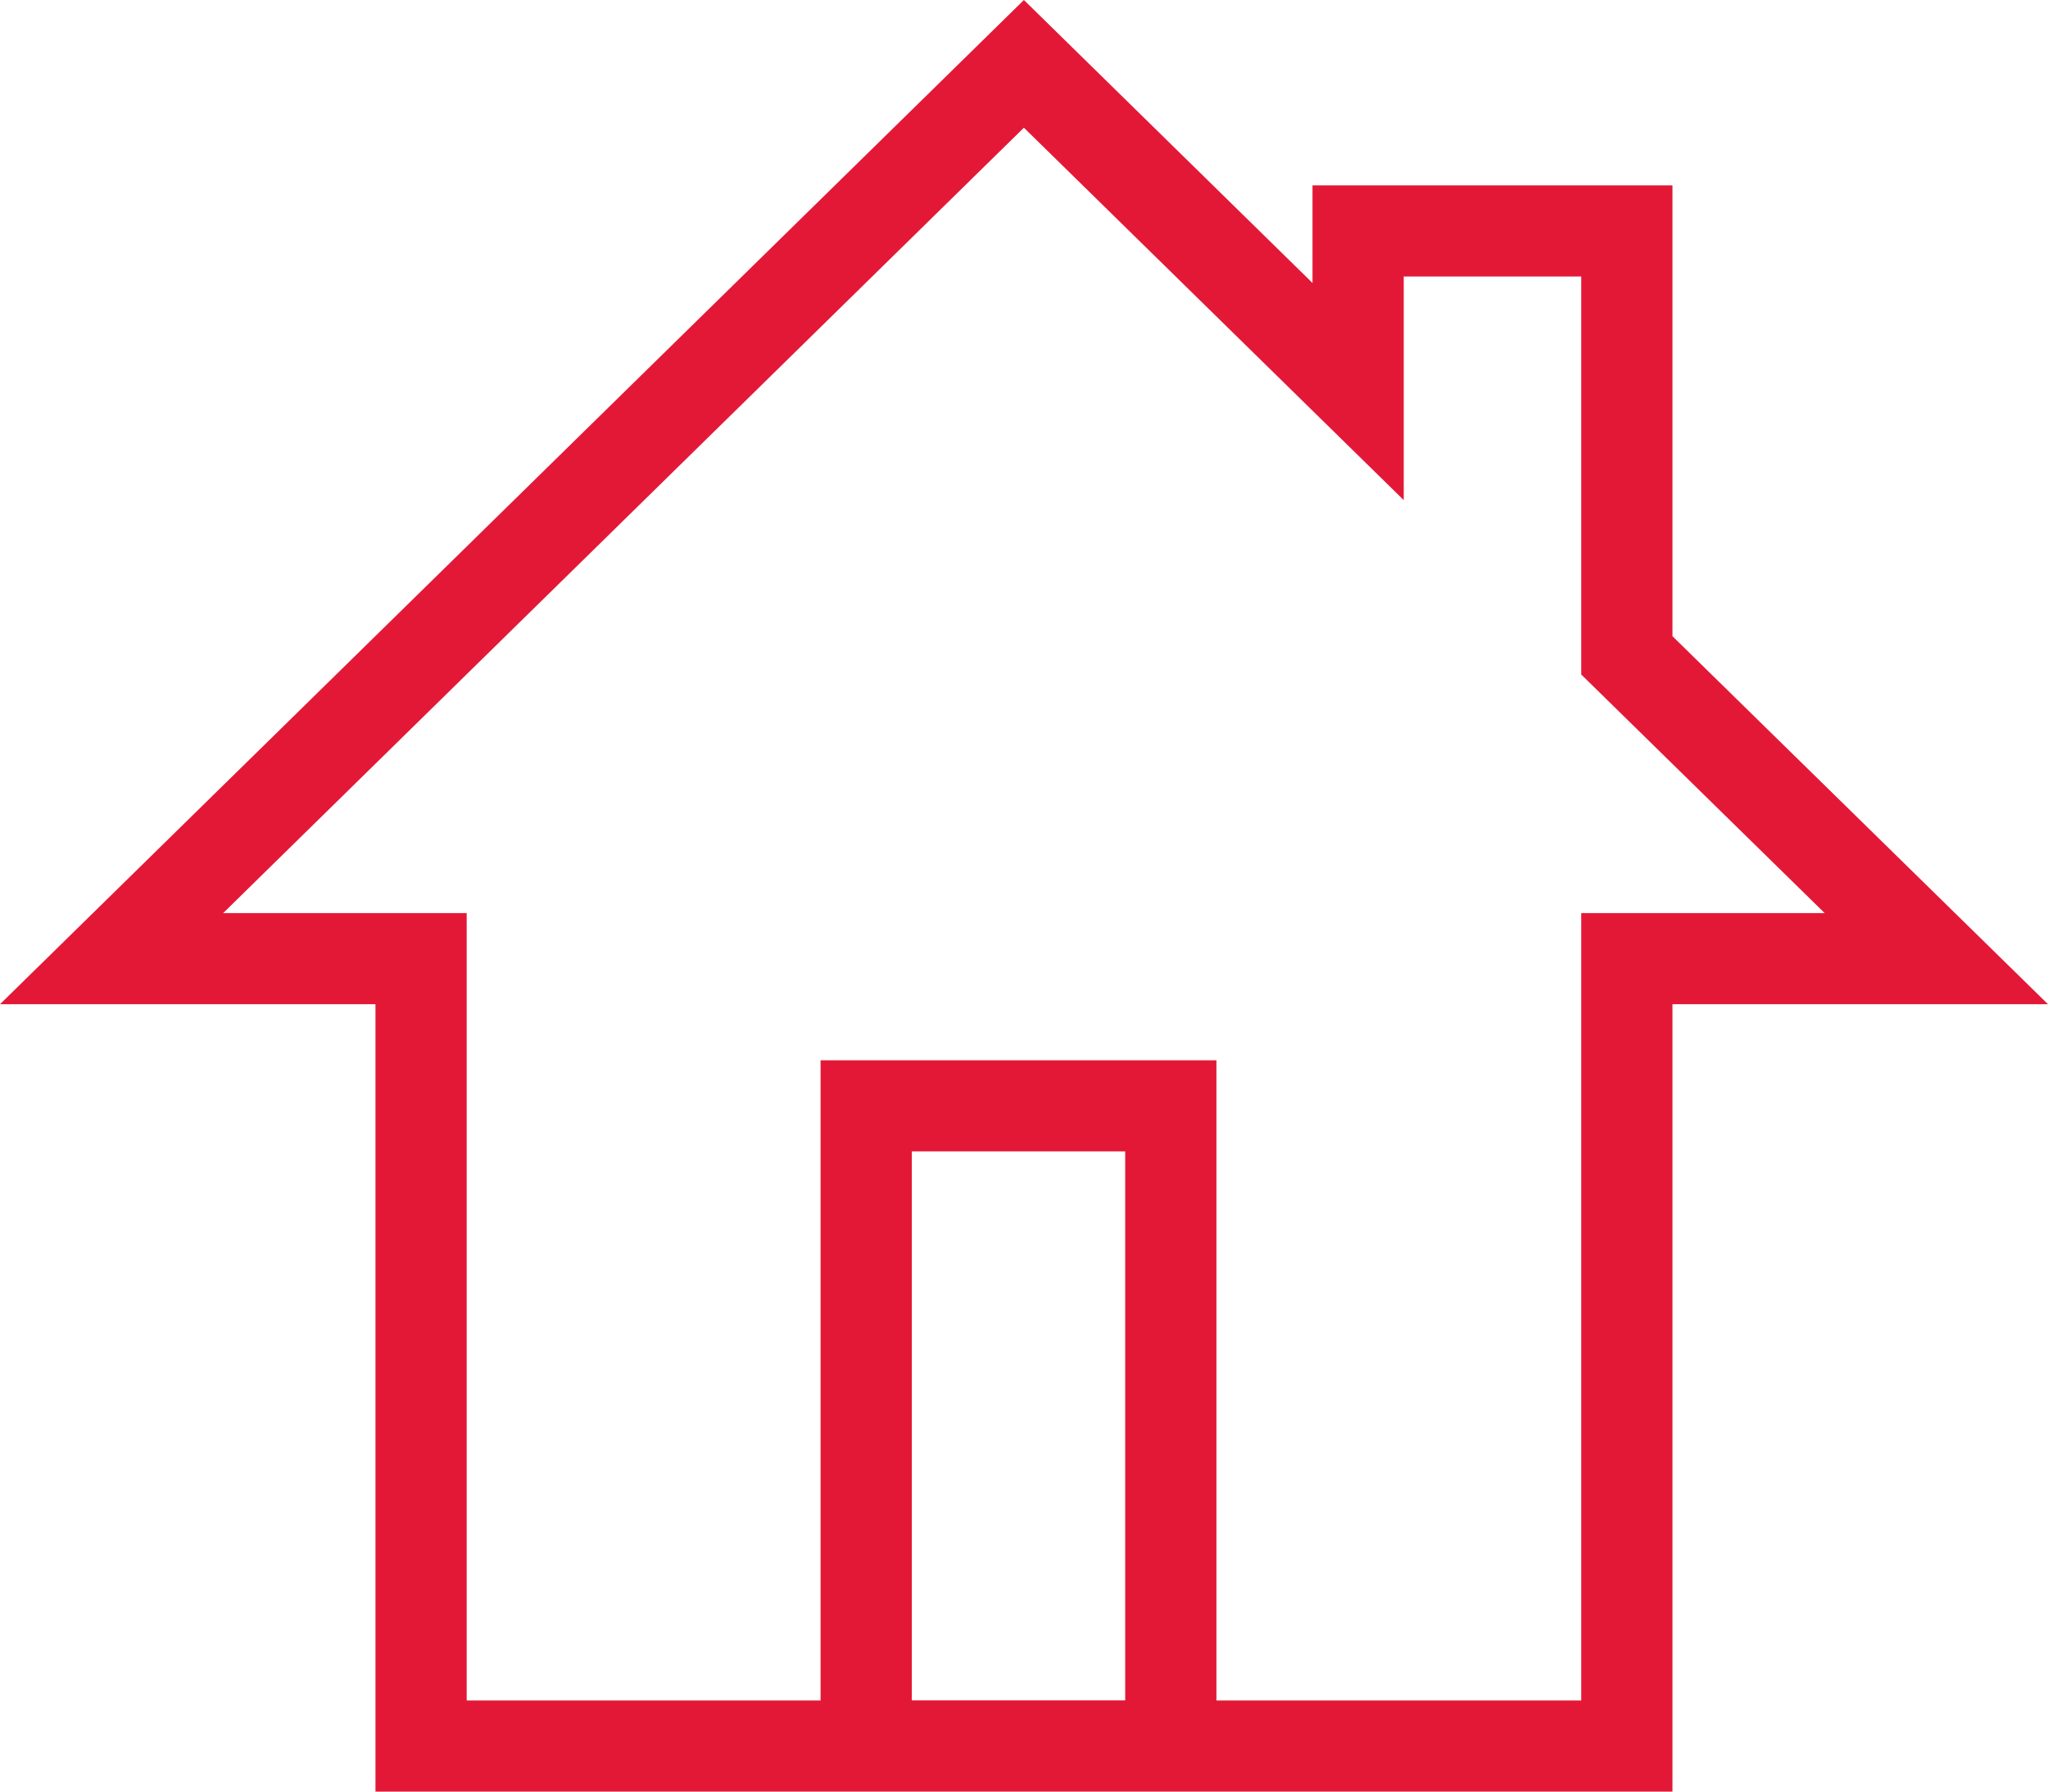
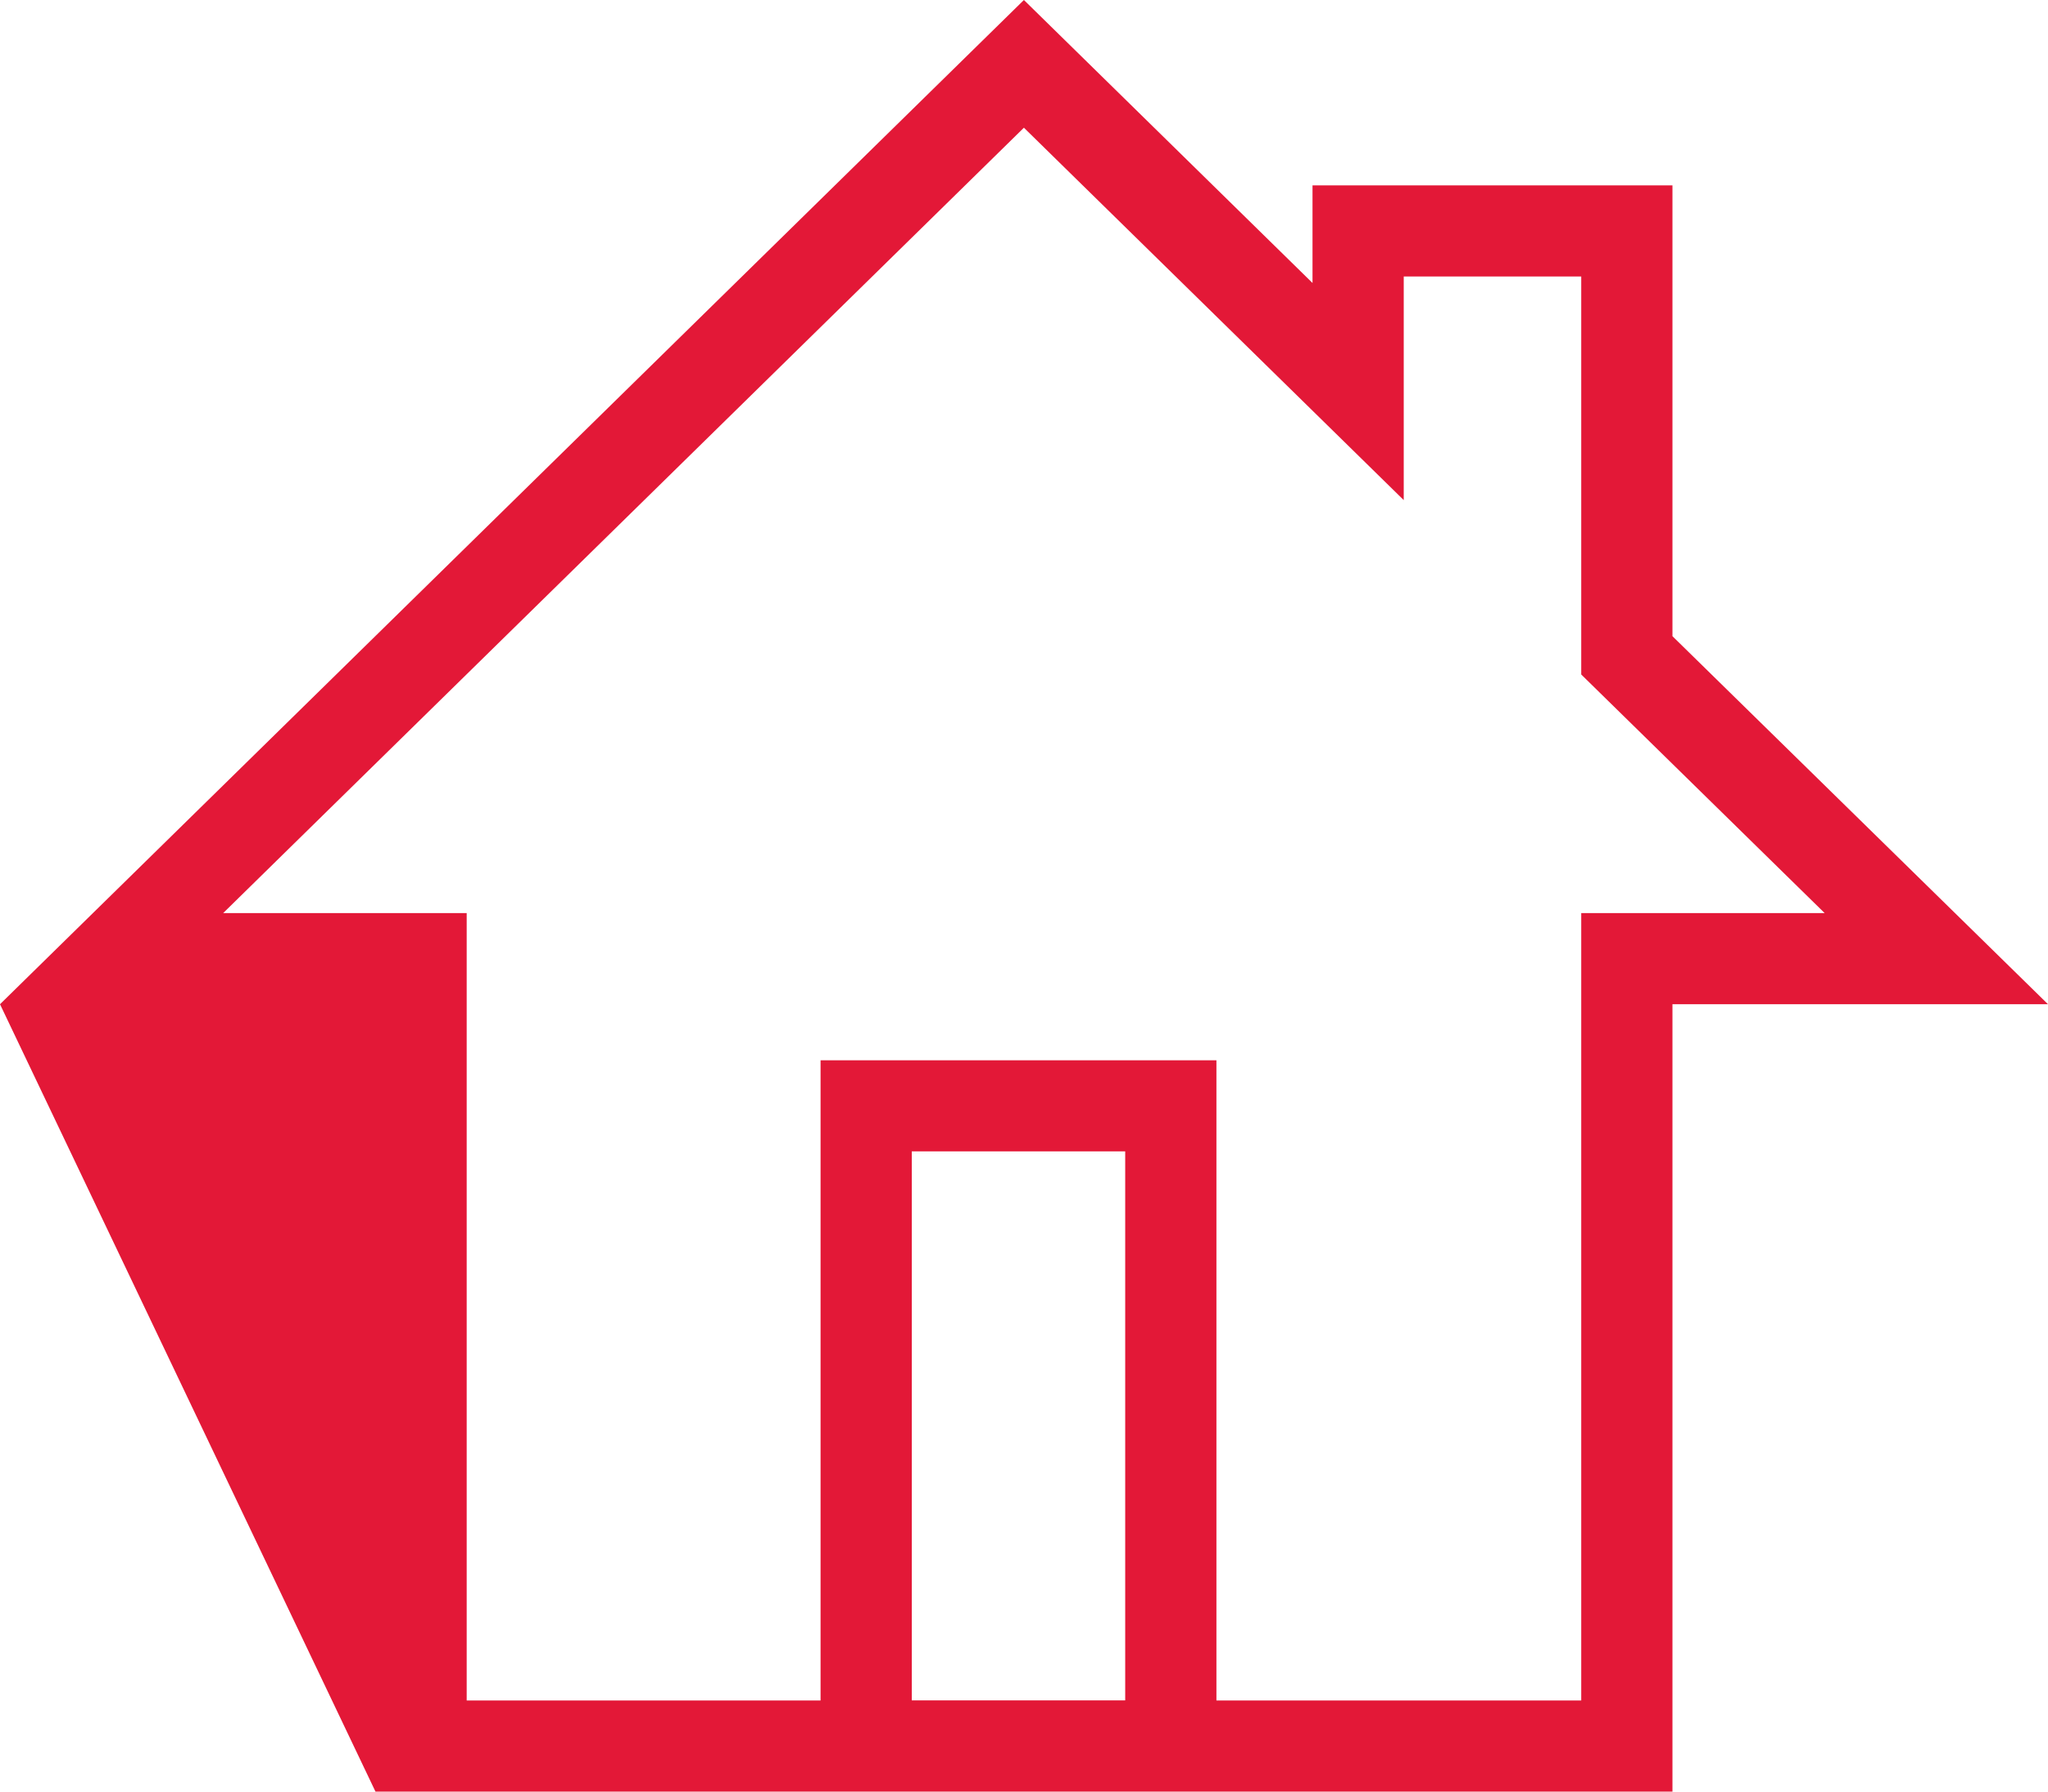
<svg xmlns="http://www.w3.org/2000/svg" width="24px" height="21px" viewBox="0 0 24 21" version="1.1">
  <title>icon/brand/spendingandbudgeting/icon_home_utilities_red</title>
  <g id="SSO-PB" stroke="none" stroke-width="1" fill="none" fill-rule="evenodd">
    <g id="P&amp;A-Landing---pb_SSO_Merrill-Copy-4" transform="translate(-1009, -549)" fill="#E31837">
      <g id="Icon-Color" transform="translate(1009, 547)">
-         <path d="M18.53,12.703 L18.53,21.932 L14.255,21.932 L14.255,14.428 L9.616,14.428 L9.616,21.932 L5.469,21.932 L5.469,12.703 L2.615,12.703 L11.999,3.497 L16.45,7.862 L16.45,5.241 L18.53,5.241 L18.53,9.906 L21.383,12.703 L18.53,12.703 Z M10.685,21.931 L13.186,21.931 L13.186,15.496 L10.685,15.496 L10.685,21.931 Z M19.599,9.457 L19.599,4.173 L15.381,4.173 L15.381,5.317 L11.999,2 L0,13.771 L4.4,13.771 L4.4,23 L19.599,23 L19.599,13.771 L24,13.771 L19.599,9.457 L19.599,9.457 Z" />
+         <path d="M18.53,12.703 L18.53,21.932 L14.255,21.932 L14.255,14.428 L9.616,14.428 L9.616,21.932 L5.469,21.932 L5.469,12.703 L2.615,12.703 L11.999,3.497 L16.45,7.862 L16.45,5.241 L18.53,5.241 L18.53,9.906 L21.383,12.703 L18.53,12.703 Z M10.685,21.931 L13.186,21.931 L13.186,15.496 L10.685,15.496 L10.685,21.931 Z M19.599,9.457 L19.599,4.173 L15.381,4.173 L15.381,5.317 L11.999,2 L0,13.771 L4.4,23 L19.599,23 L19.599,13.771 L24,13.771 L19.599,9.457 L19.599,9.457 Z" />
      </g>
    </g>
  </g>
</svg>